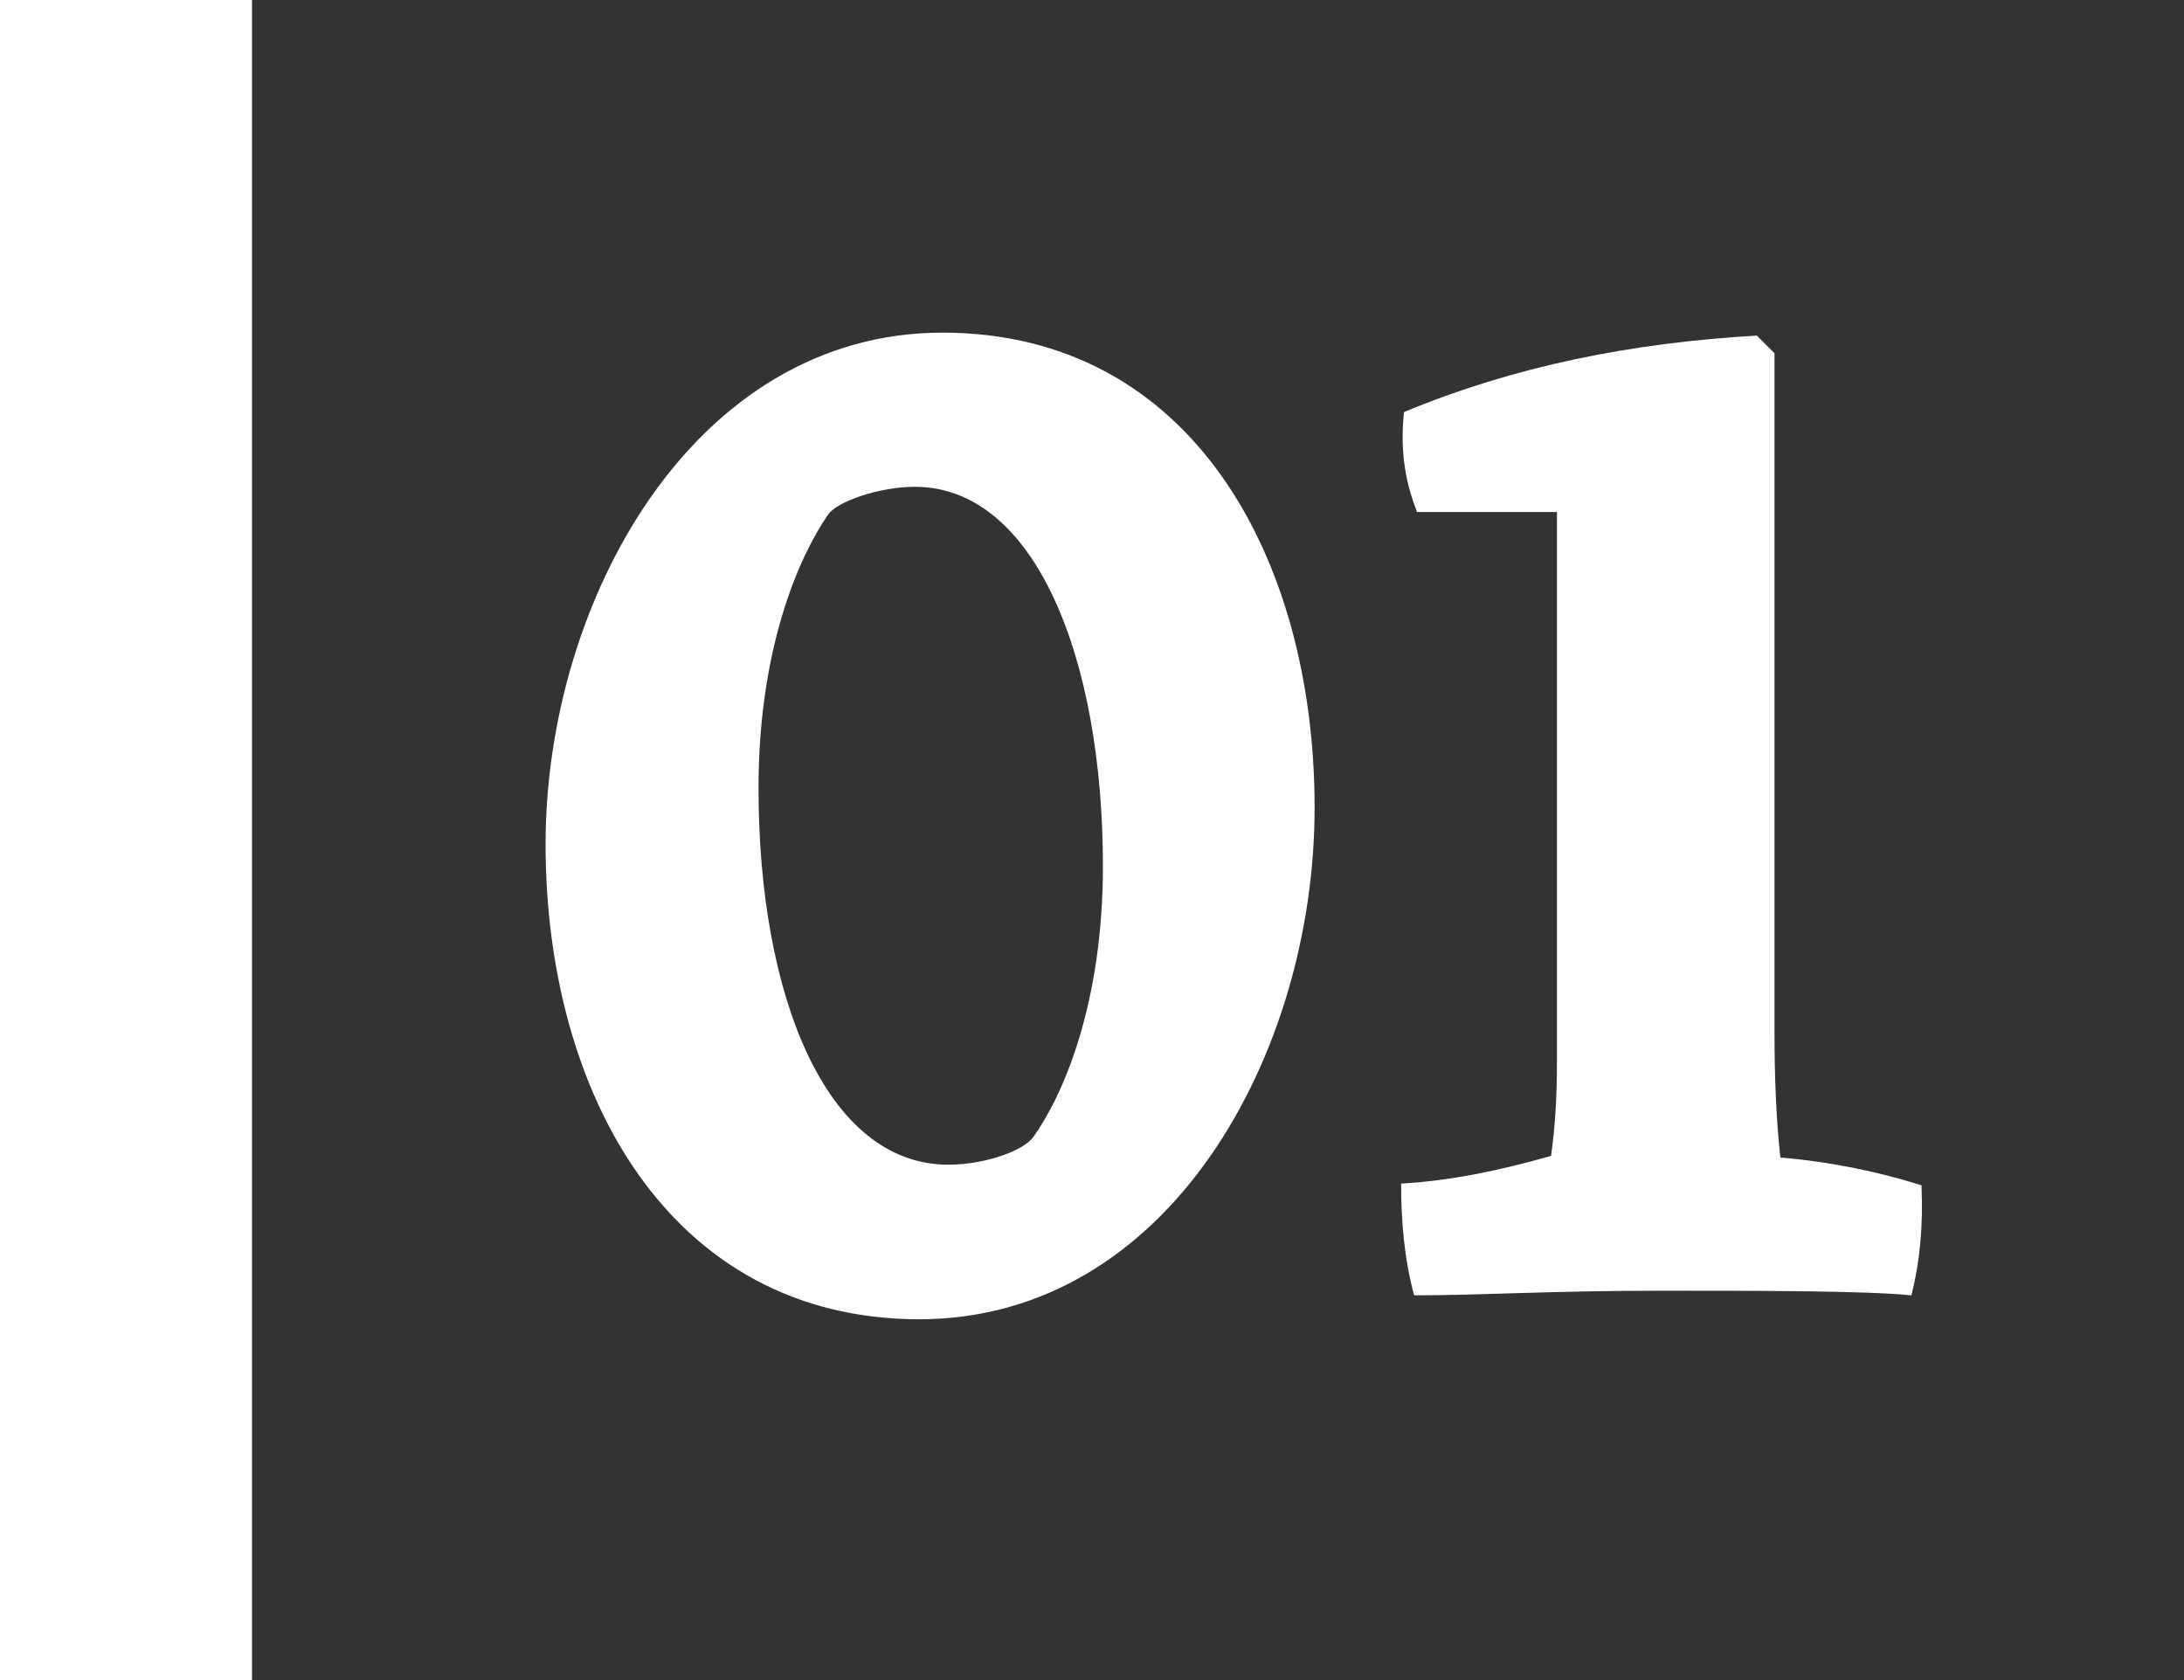
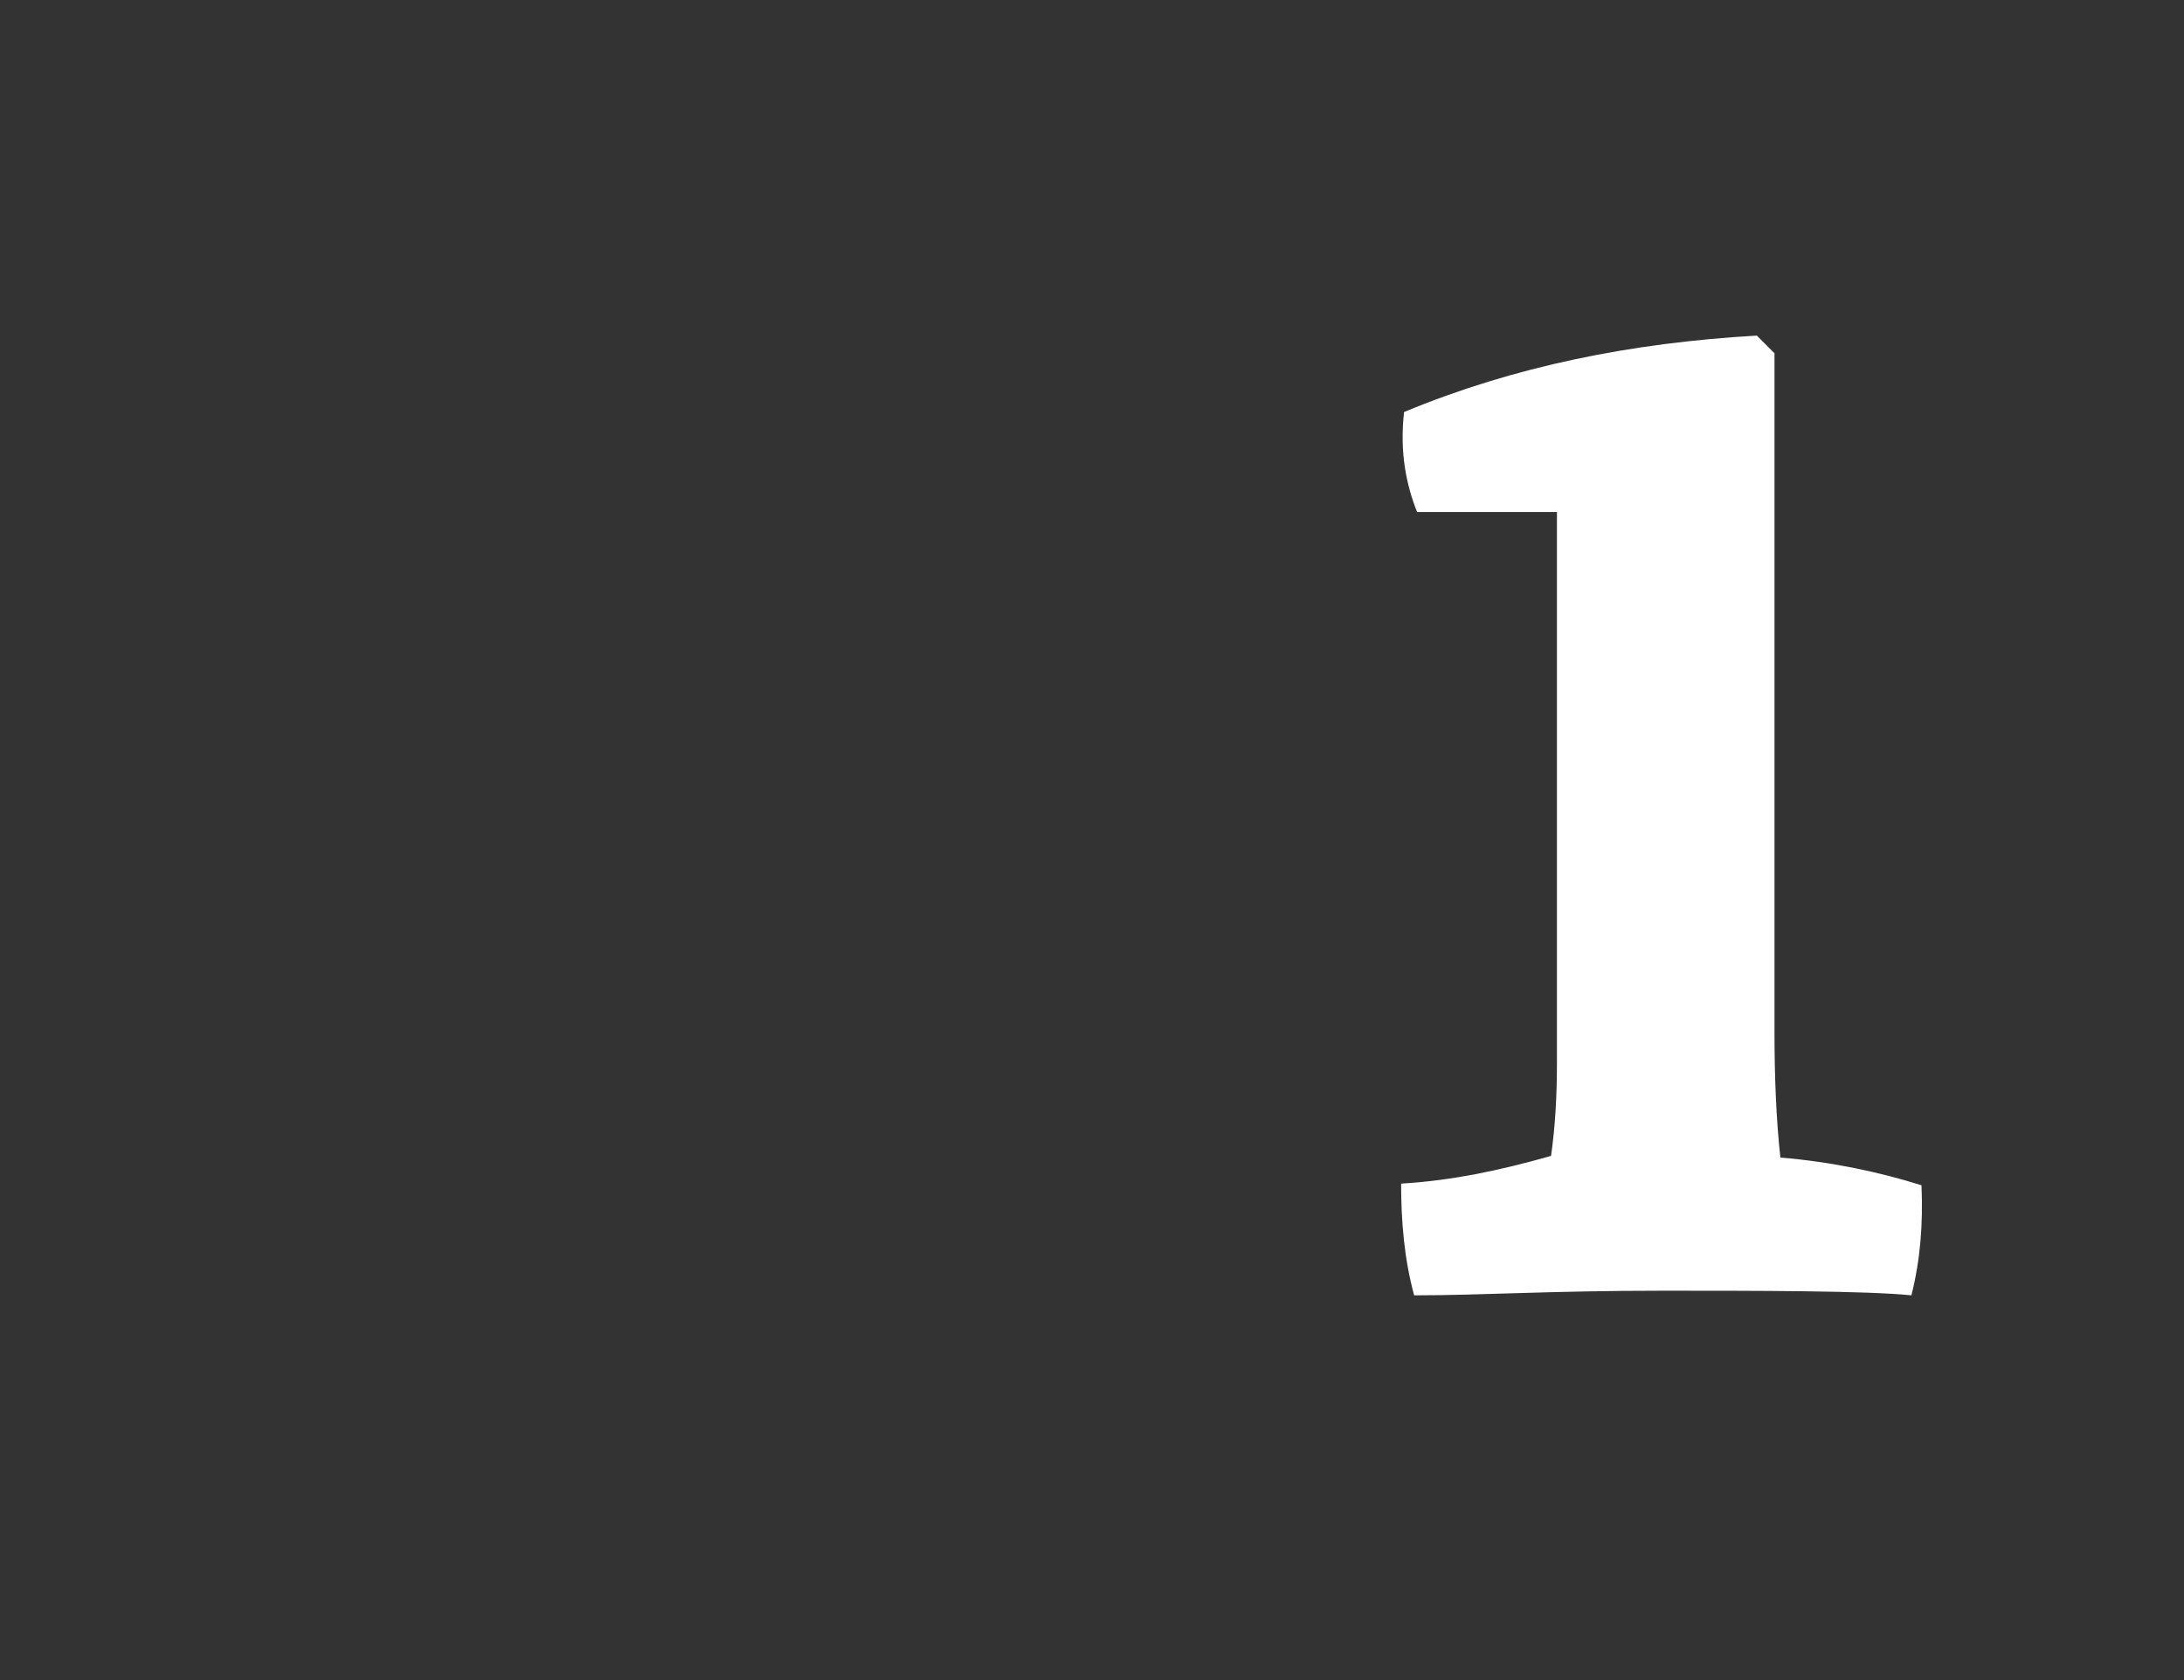
<svg xmlns="http://www.w3.org/2000/svg" version="1.1" id="Layer_1" x="0px" y="0px" viewBox="0 0 52 40" style="enable-background:new 0 0 52 40;" xml:space="preserve">
  <rect x="0" y="0" width="52" height="40" fill="#333333" stroke="none" />
  <style type="text/css">
	.st0{fill:#FFFFFF;}
</style>
-   <rect class="st0" width="6" height="40" />
  <g>
-     <path class="st0" d="M12.99,20.1c0-5.81,3.54-12.18,9.45-12.18c5.95,0,8.86,5.39,8.86,11.31c0,5.85-3.46,12.18-9.42,12.18   C15.93,31.4,12.99,26.01,12.99,20.1z M19.71,12.26c-0.7,1.02-1.65,3.19-1.65,6.51c0,4.94,1.61,8.96,4.52,8.96   c0.84,0,1.79-0.32,2.03-0.67c0.7-0.98,1.65-3.15,1.65-6.44c0-4.94-1.61-9.03-4.48-9.03C20.94,11.59,19.92,11.94,19.71,12.26z" />
    <path class="st0" d="M45.51,30.84c-1.08-0.11-3.68-0.11-5.92-0.11c-2.73,0-4.27,0.11-5.92,0.11c-0.24-0.88-0.31-1.79-0.31-2.66   c1.19-0.07,2.34-0.31,3.57-0.66c0.1-0.7,0.14-1.44,0.14-2.21V12.19h-3.33c-0.25-0.63-0.42-1.4-0.31-2.38   c2.62-1.09,5.42-1.65,8.4-1.82l0.42,0.42v16.17c0,1.05,0.04,2.07,0.14,2.98c1.22,0.1,2.38,0.35,3.36,0.66   C45.79,29.16,45.72,30,45.51,30.84z" />
  </g>
</svg>